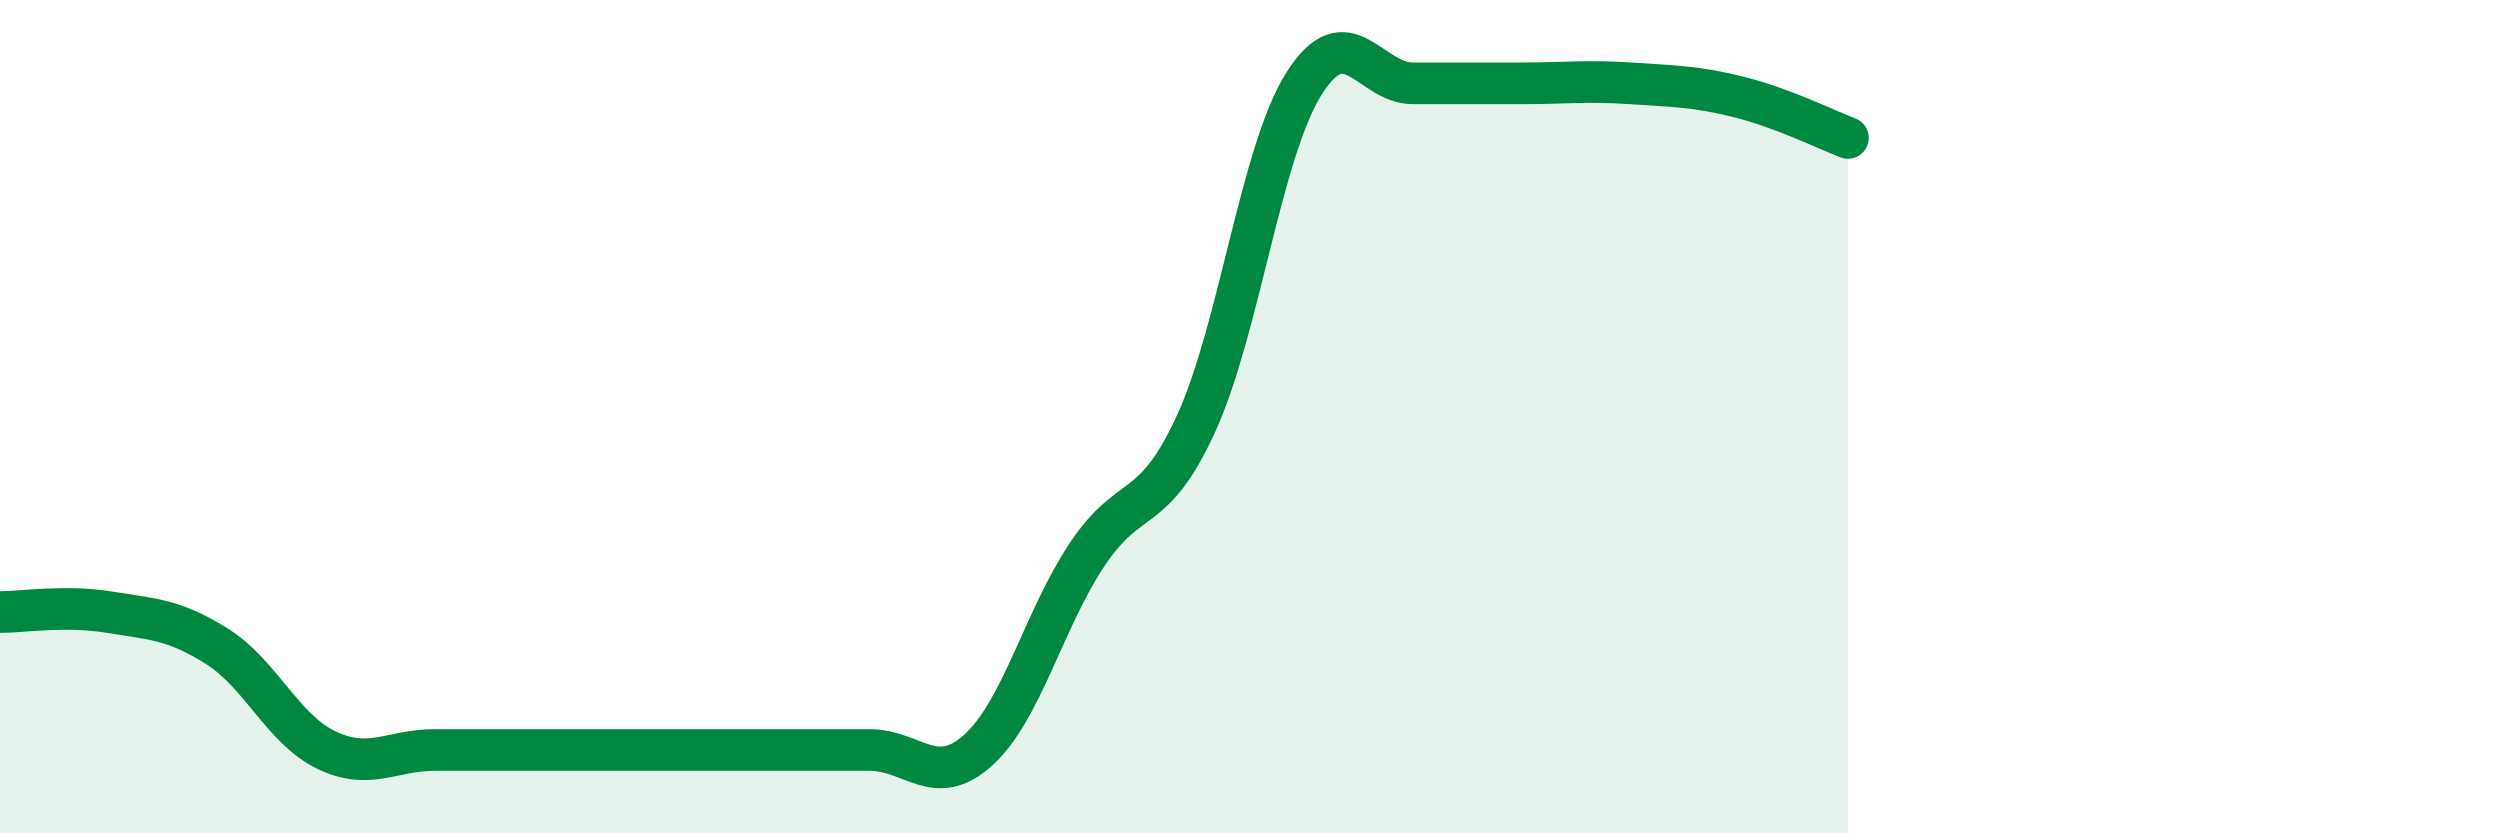
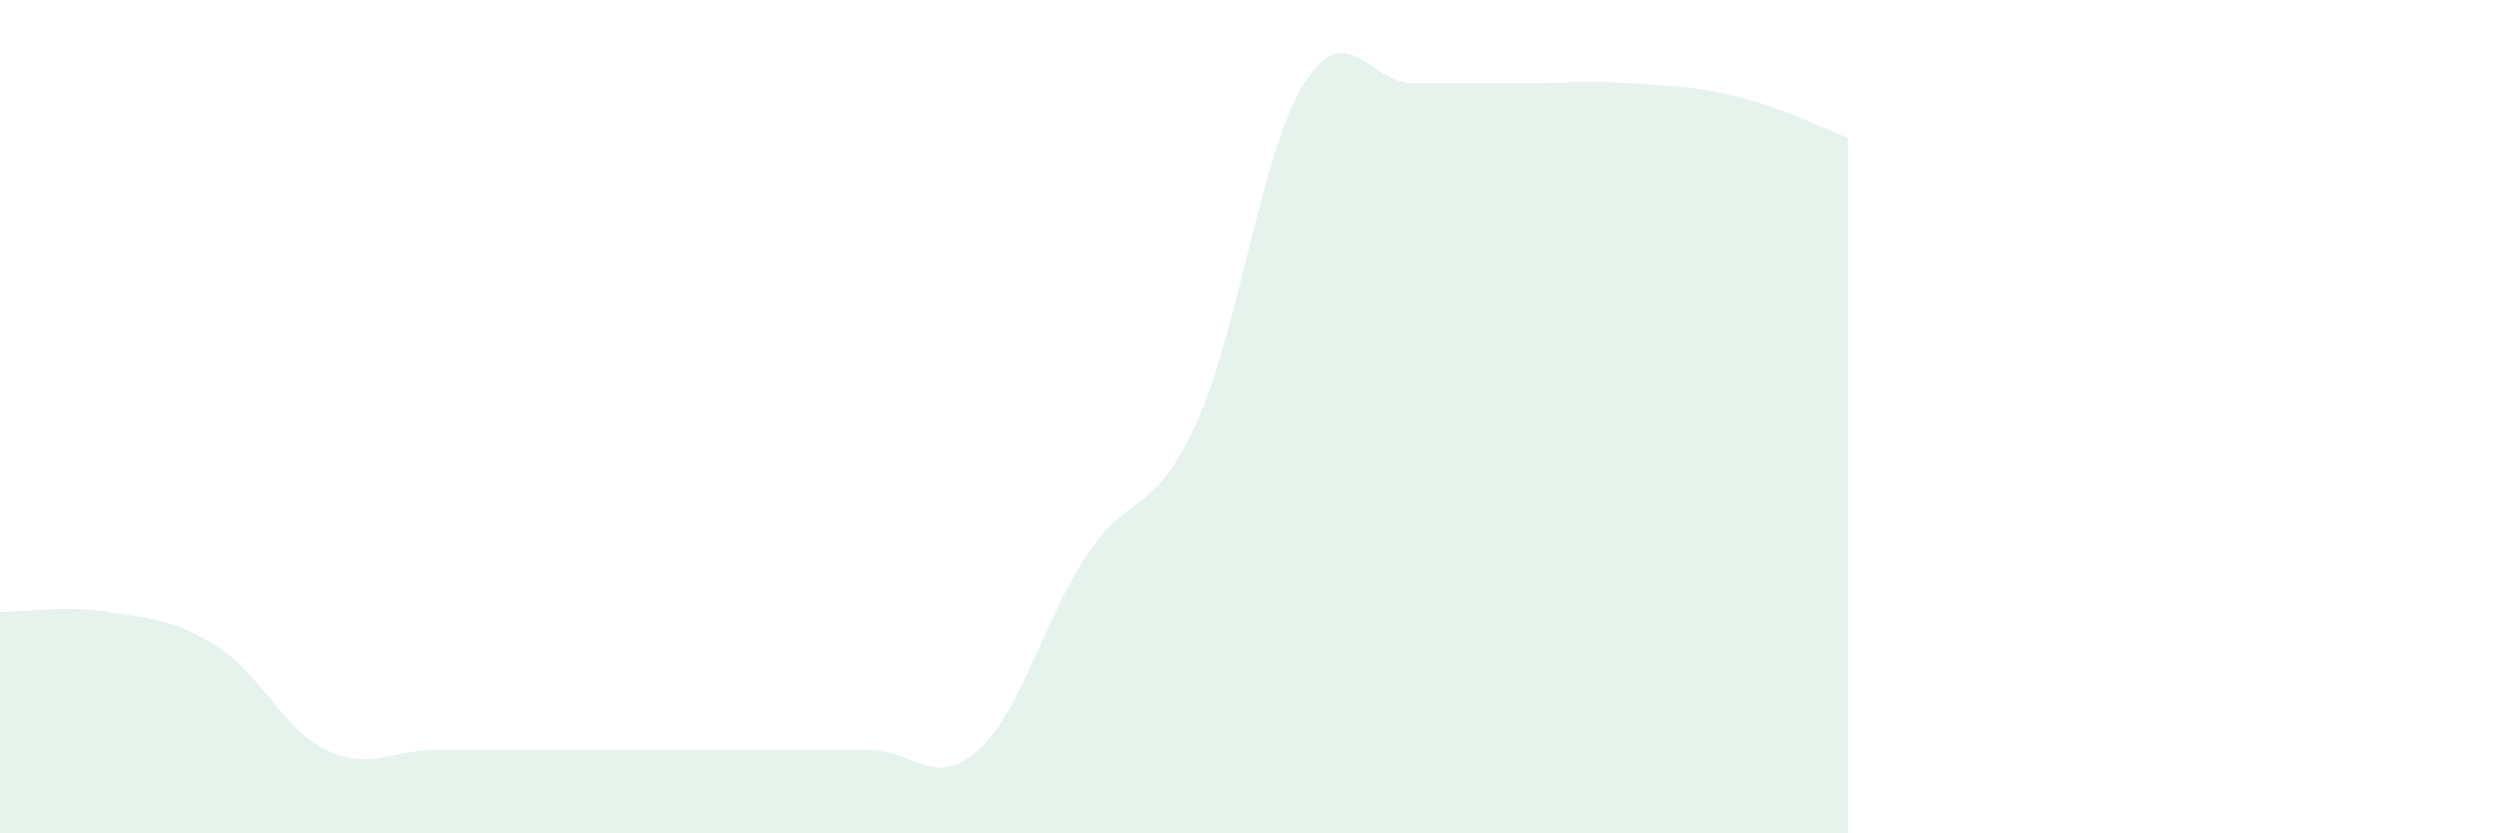
<svg xmlns="http://www.w3.org/2000/svg" width="60" height="20" viewBox="0 0 60 20">
  <path d="M 0,14.69 C 0.52,14.69 1.57,14.52 2.61,14.69 C 3.65,14.86 4.18,14.86 5.22,15.52 C 6.26,16.18 6.79,17.5 7.83,18 C 8.87,18.5 9.39,18 10.43,18 C 11.47,18 12,18 13.04,18 C 14.08,18 14.61,18 15.65,18 C 16.69,18 17.22,18 18.26,18 C 19.3,18 19.83,18 20.87,18 C 21.91,18 22.44,18.94 23.48,18 C 24.52,17.06 25.05,14.87 26.09,13.31 C 27.13,11.75 27.66,12.44 28.7,10.18 C 29.74,7.92 30.26,3.64 31.3,2 C 32.34,0.36 32.87,2 33.91,2 C 34.95,2 35.48,2 36.52,2 C 37.56,2 38.09,1.93 39.13,2 C 40.17,2.07 40.7,2.07 41.74,2.33 C 42.78,2.59 43.83,3.11 44.35,3.31L44.35 20L0 20Z" fill="#008740" opacity="0.1" stroke-linecap="round" stroke-linejoin="round" />
-   <path d="M 0,14.69 C 0.52,14.69 1.57,14.52 2.61,14.69 C 3.65,14.86 4.18,14.86 5.22,15.52 C 6.26,16.18 6.79,17.5 7.83,18 C 8.87,18.5 9.39,18 10.43,18 C 11.47,18 12,18 13.04,18 C 14.08,18 14.61,18 15.65,18 C 16.69,18 17.22,18 18.26,18 C 19.3,18 19.83,18 20.87,18 C 21.91,18 22.44,18.94 23.48,18 C 24.52,17.06 25.05,14.87 26.09,13.31 C 27.13,11.75 27.66,12.44 28.7,10.18 C 29.74,7.92 30.26,3.64 31.3,2 C 32.34,0.36 32.87,2 33.91,2 C 34.95,2 35.48,2 36.52,2 C 37.56,2 38.09,1.93 39.13,2 C 40.17,2.07 40.7,2.07 41.74,2.33 C 42.78,2.59 43.83,3.11 44.35,3.31" stroke="#008740" stroke-width="1" fill="none" stroke-linecap="round" stroke-linejoin="round" />
</svg>